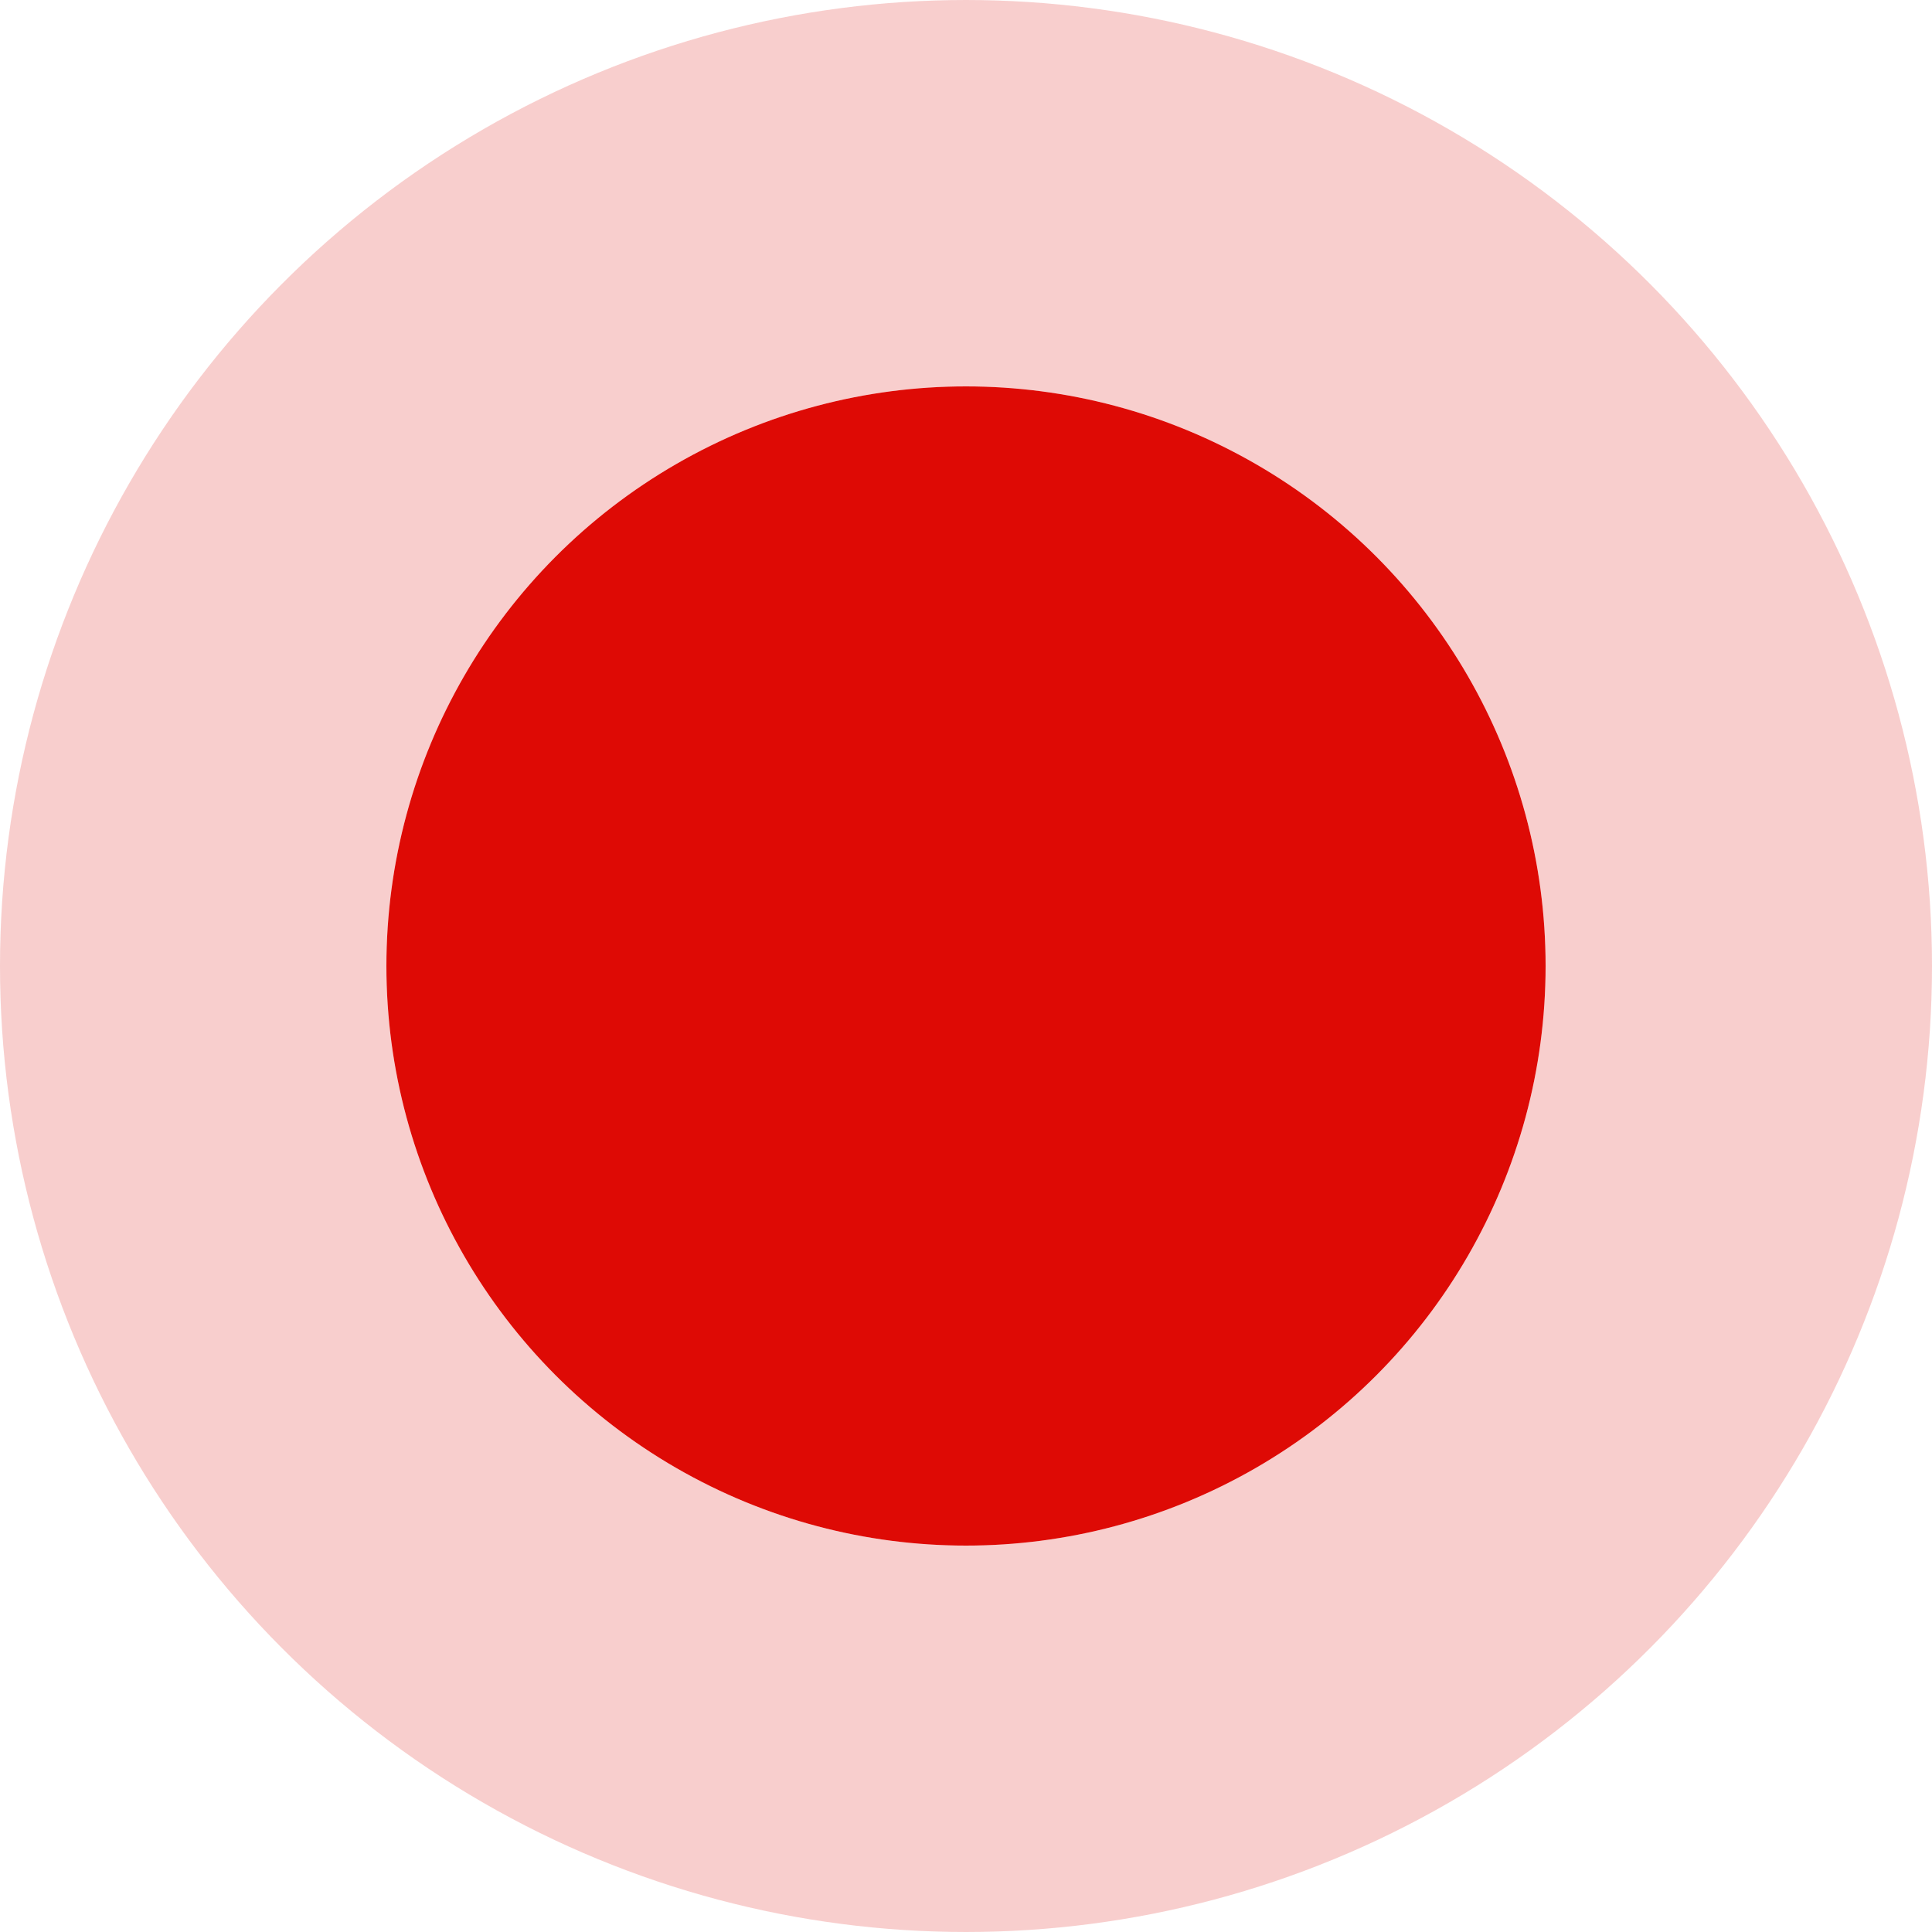
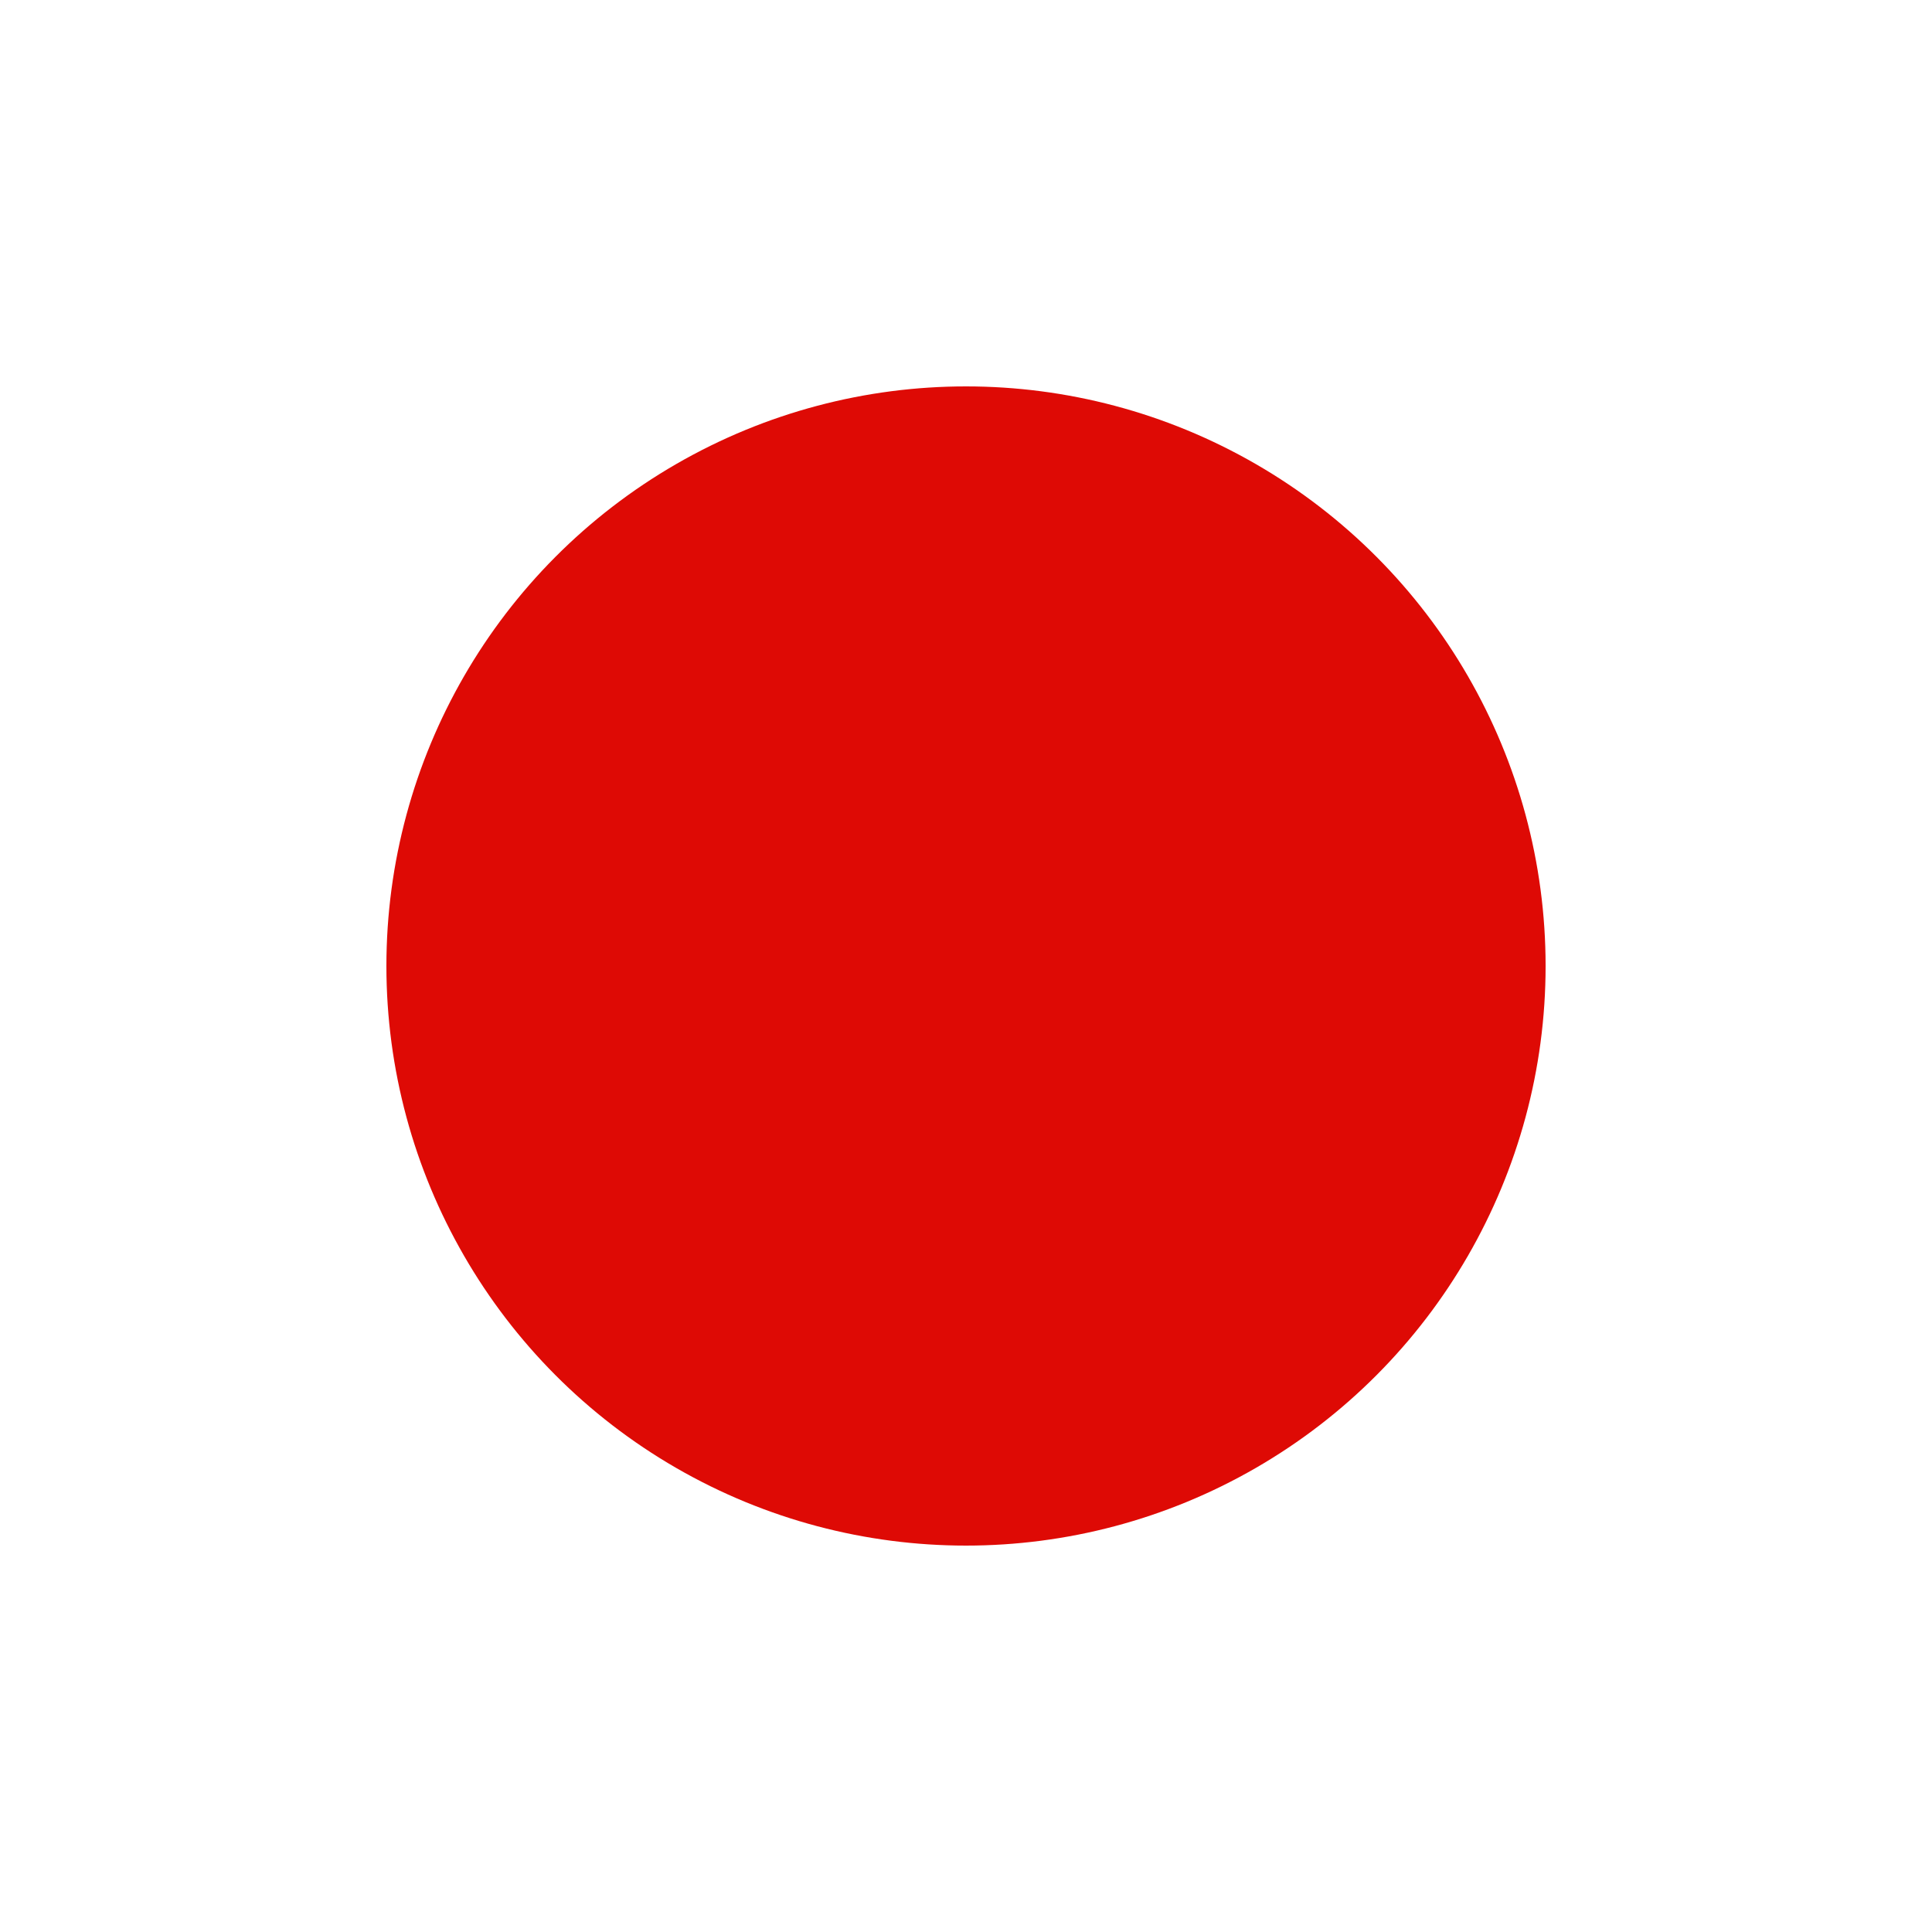
<svg xmlns="http://www.w3.org/2000/svg" width="15" height="15" viewBox="0 0 15 15" fill="none">
  <desc>
			Created with Pixso.
	</desc>
  <defs />
  <circle id="Ellipse 16" cx="7.5" cy="7.5" r="4.5" fill="#DE0A05" fill-opacity="1" />
-   <circle id="Ellipse 16" cx="7.5" cy="7.5" r="6" stroke="#DE0A05" stroke-opacity="0.2" stroke-width="3" />
</svg>